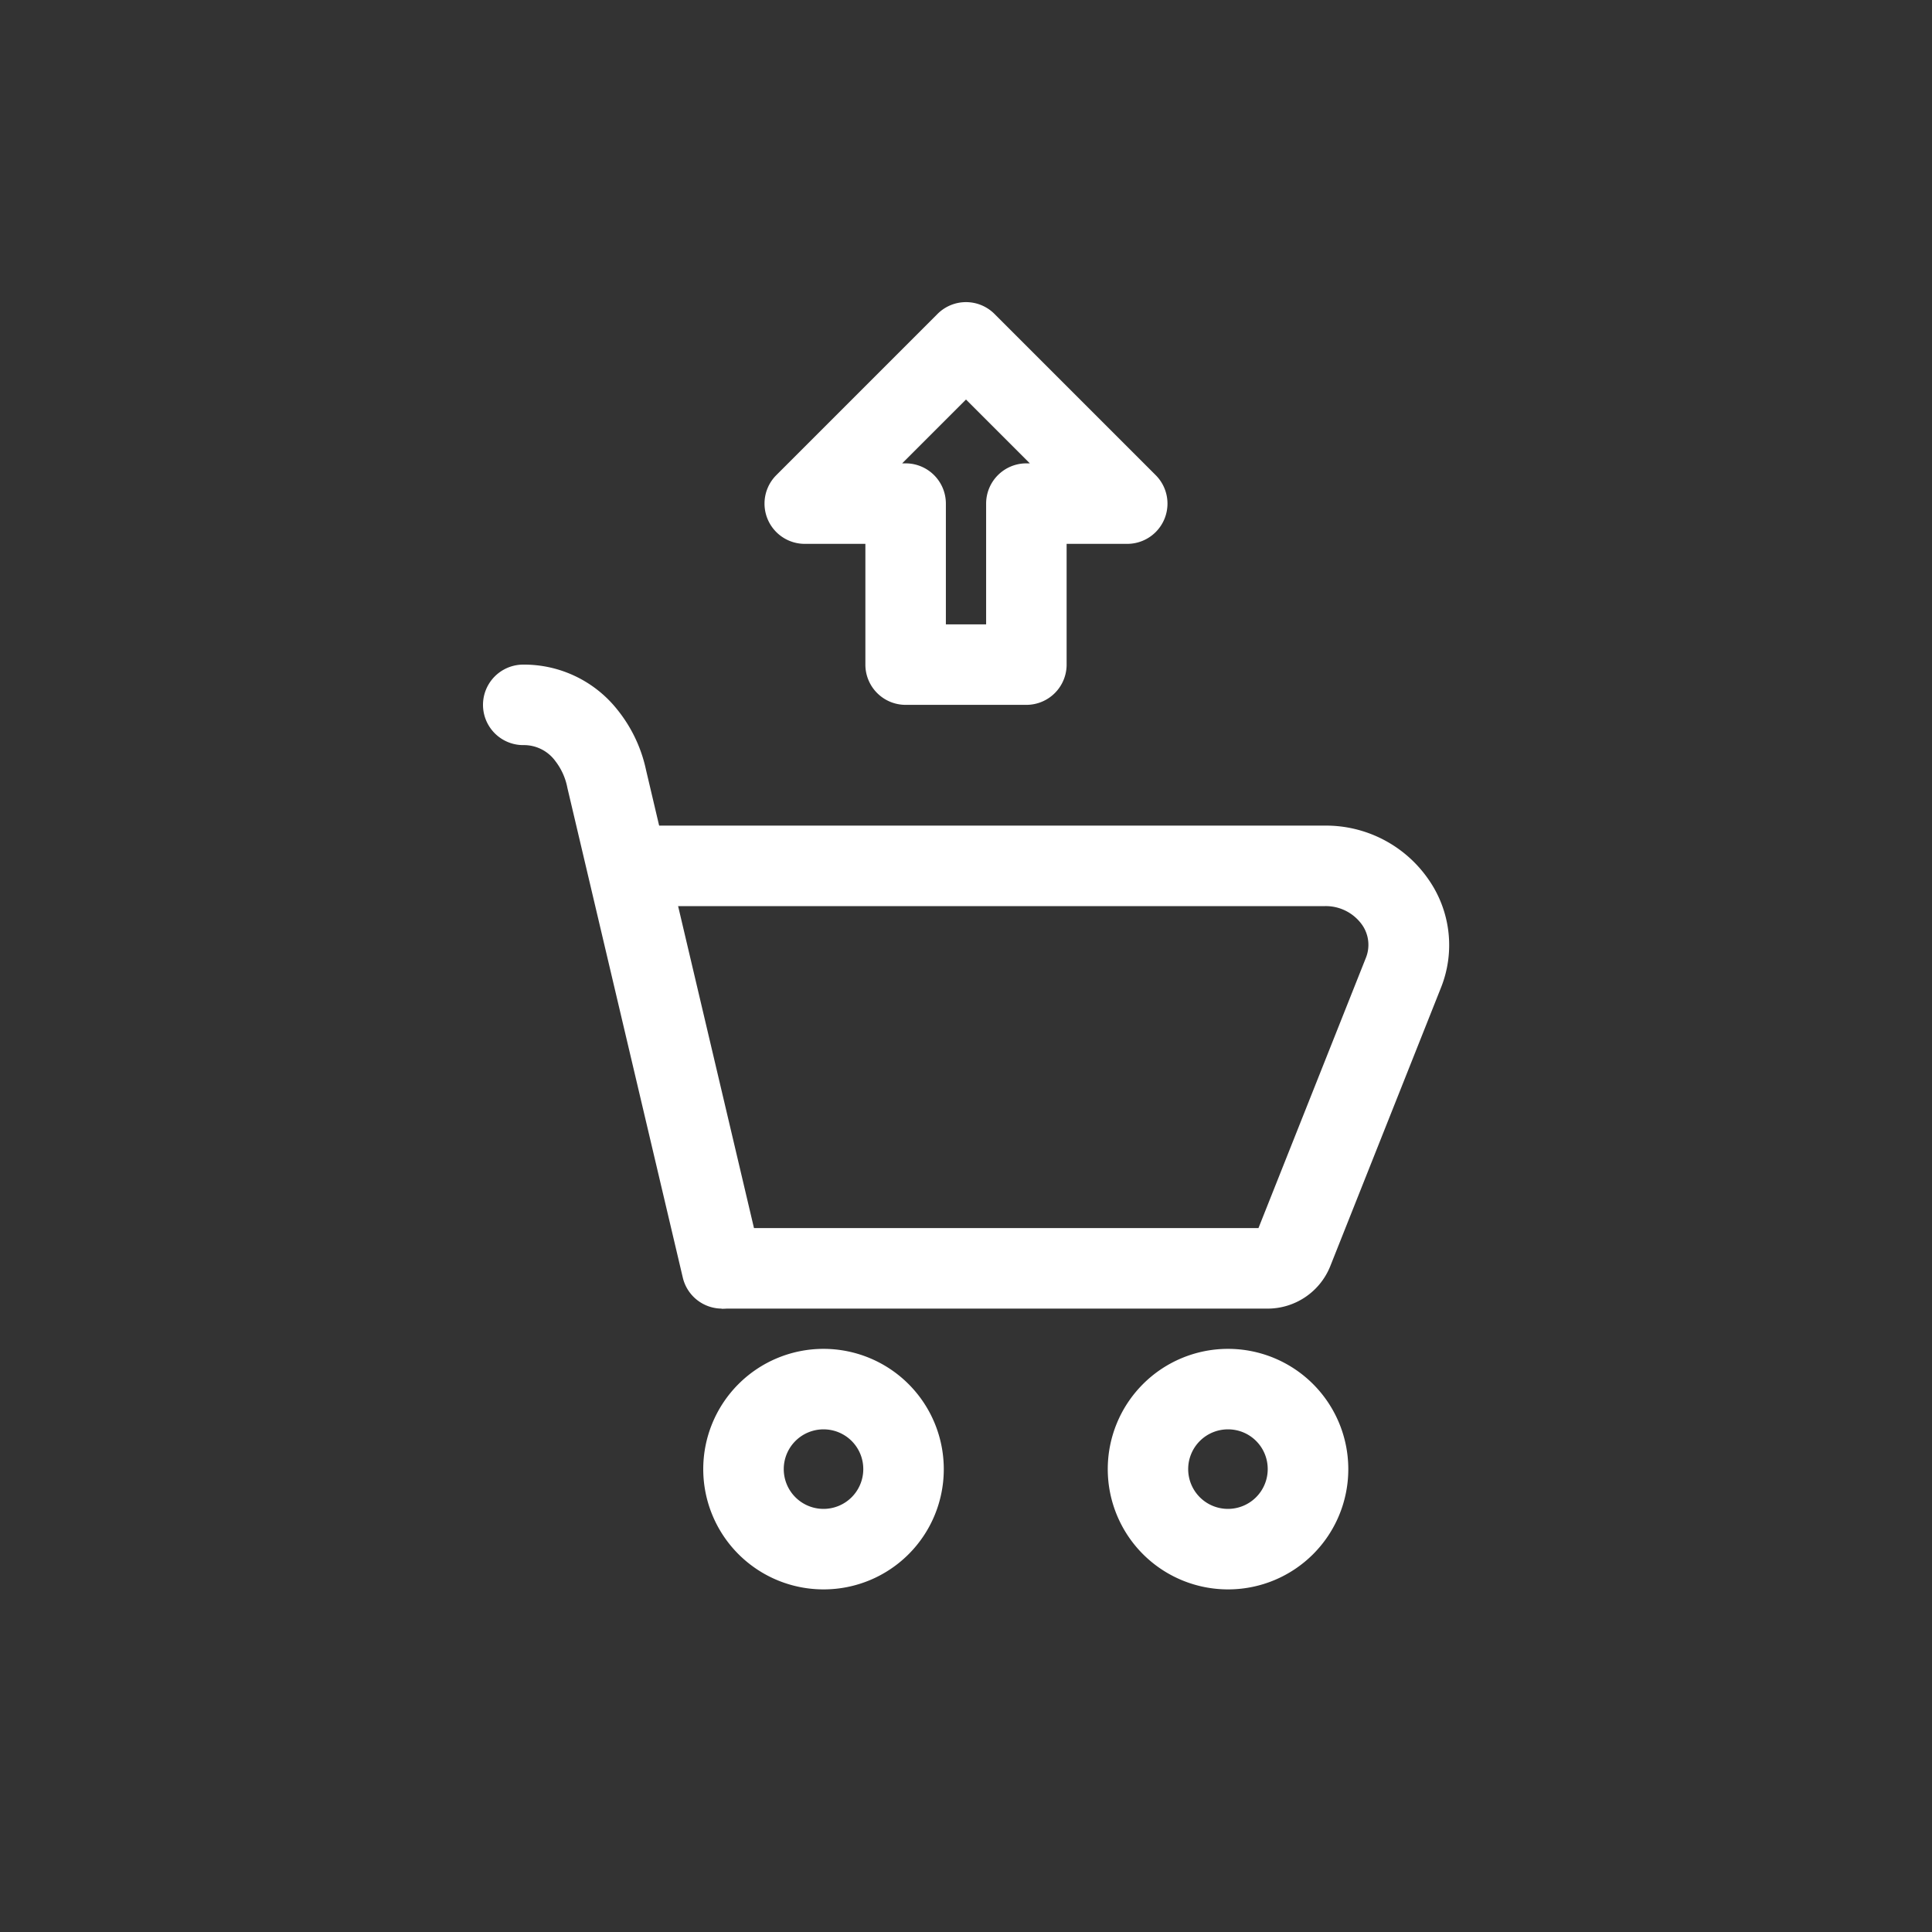
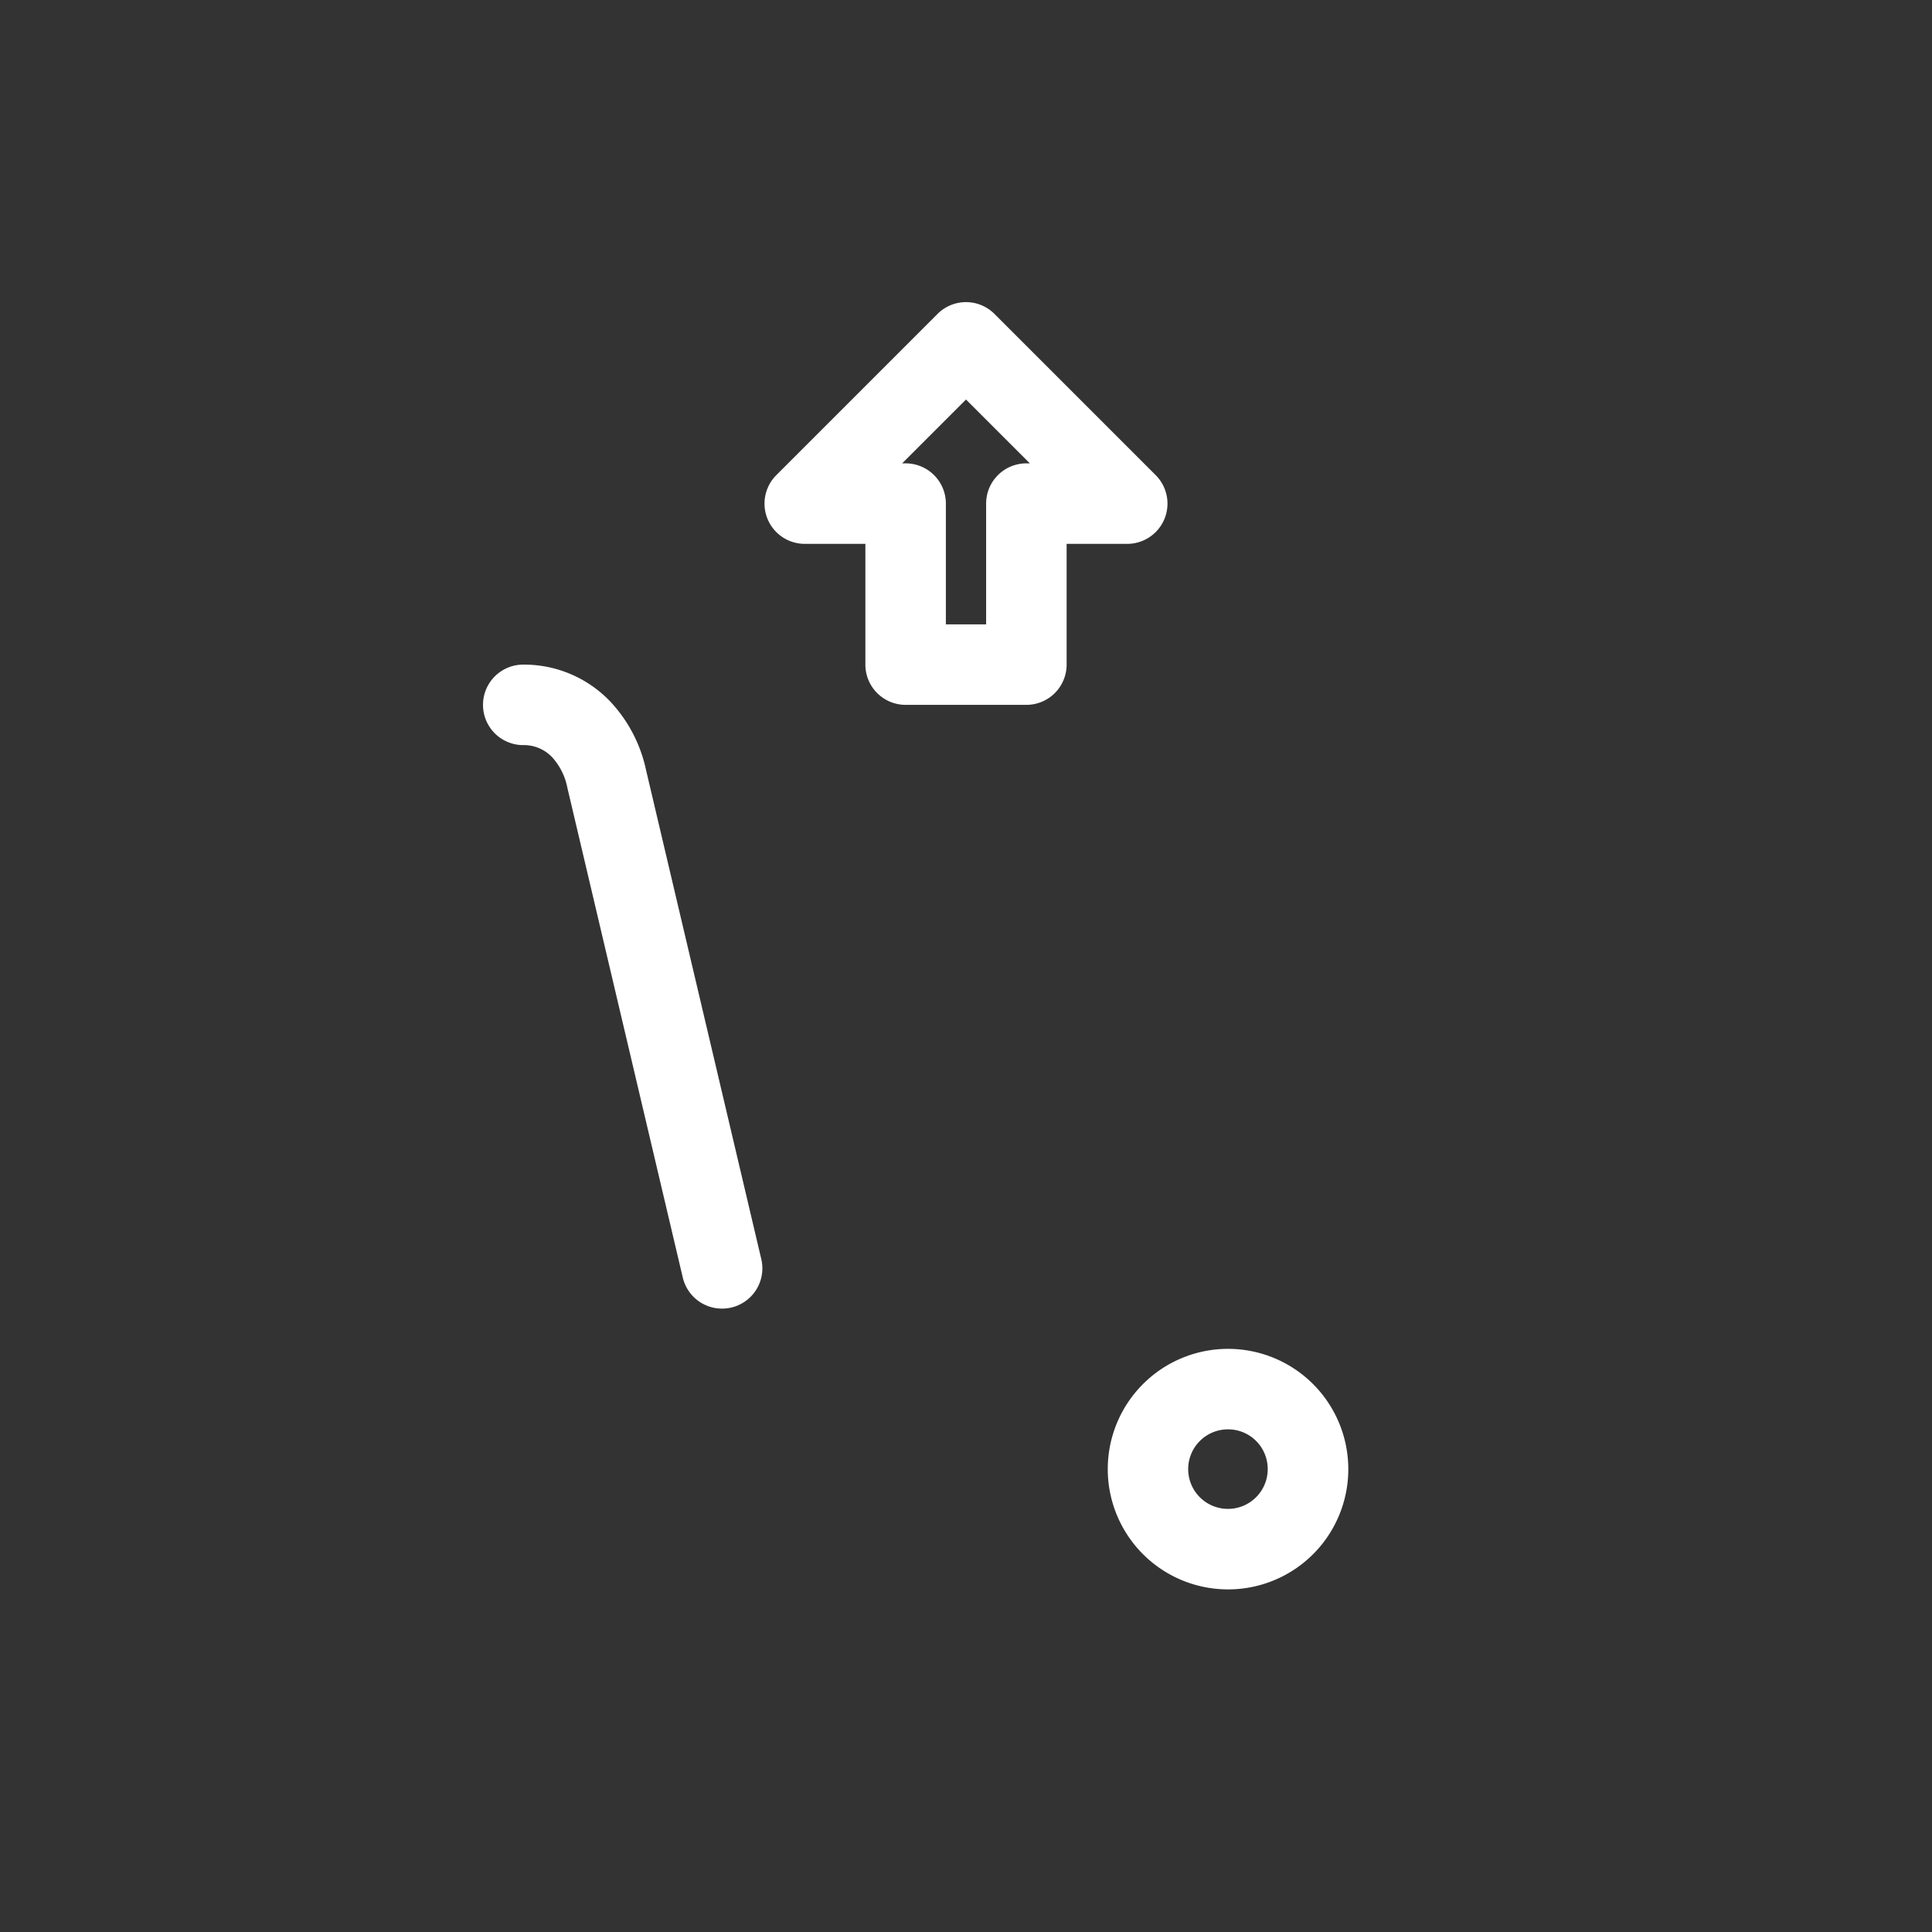
<svg xmlns="http://www.w3.org/2000/svg" id="forma" viewBox="0 0 240 240">
  <rect x="0" y="0" width="240" height="240" fill="#333333" stroke="none" />
  <defs>
    <style>.cls-1{fill:#fff;}</style>
  </defs>
-   <path class="cls-1" d="M157.34,162.56H89.64v-10h66.69L169.67,119a4.33,4.33,0,0,0-.47-4.12,5.53,5.53,0,0,0-4.59-2.32H80.93v-10h83.68a15.48,15.48,0,0,1,12.86,6.71A14.24,14.24,0,0,1,179,122.7l-13.75,34.59A8.39,8.39,0,0,1,157.34,162.56Z" />
  <path class="cls-1" d="M89.68,162.56a5,5,0,0,1-4.86-3.85L70.48,97.86A7.79,7.79,0,0,0,69,94.56a4.83,4.83,0,0,0-4-2,5,5,0,1,1,0-10,14.79,14.79,0,0,1,11.65,5.55,17.85,17.85,0,0,1,3.6,7.53l14.32,60.77a5,5,0,0,1-4.88,6.15Z" />
-   <path class="cls-1" d="M102.36,197.44a14.94,14.94,0,1,1,14.88-15v.06A14.92,14.92,0,0,1,102.36,197.44Zm0-19.88a4.94,4.94,0,1,0,4.88,5v-.06A4.93,4.93,0,0,0,102.36,177.56Z" />
  <path class="cls-1" d="M152.62,197.44a14.94,14.94,0,1,1,14.87-15v.07A14.93,14.93,0,0,1,152.62,197.44Zm0-19.88a4.94,4.94,0,1,0,4.86,5v-.07A4.92,4.92,0,0,0,152.62,177.56Z" />
  <path class="cls-1" d="M127.5,87.56h-15a5,5,0,0,1-5-5v-15H100A5,5,0,0,1,96.46,59l20-20a5,5,0,0,1,7.08,0l20,20A5,5,0,0,1,140,67.56h-7.5v15A5,5,0,0,1,127.5,87.56Zm-10-10h5v-15a5,5,0,0,1,5-5h.43L120,49.63l-7.93,7.93h.43a5,5,0,0,1,5,5Z" />
</svg>